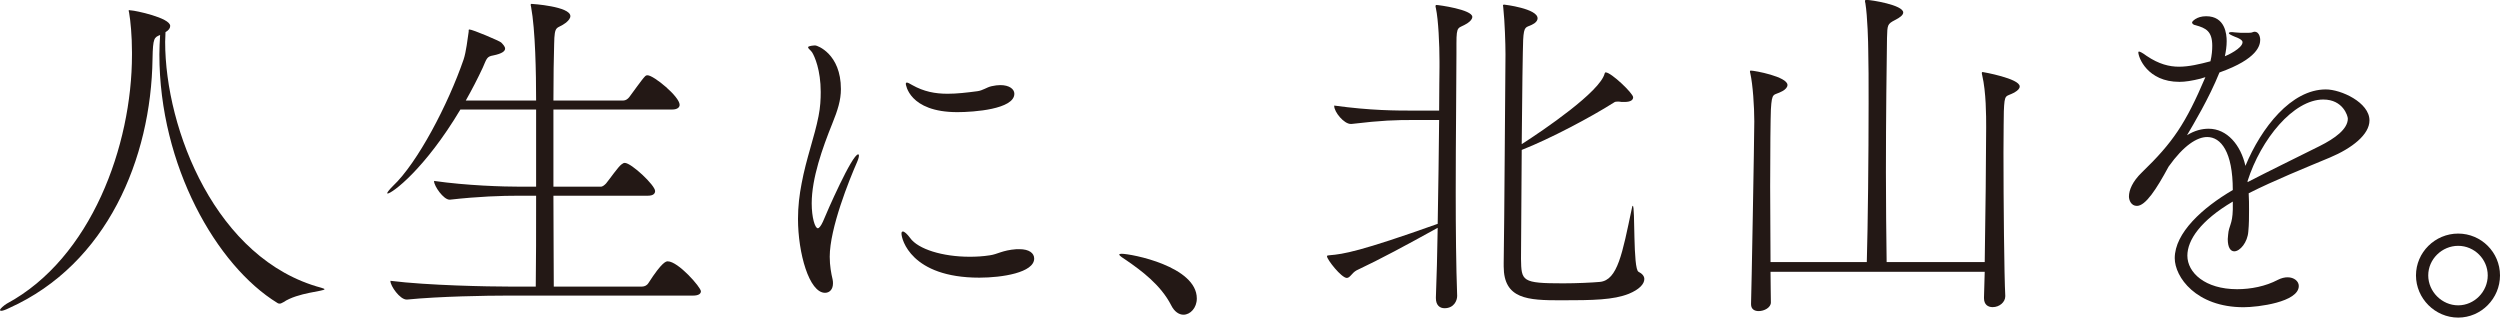
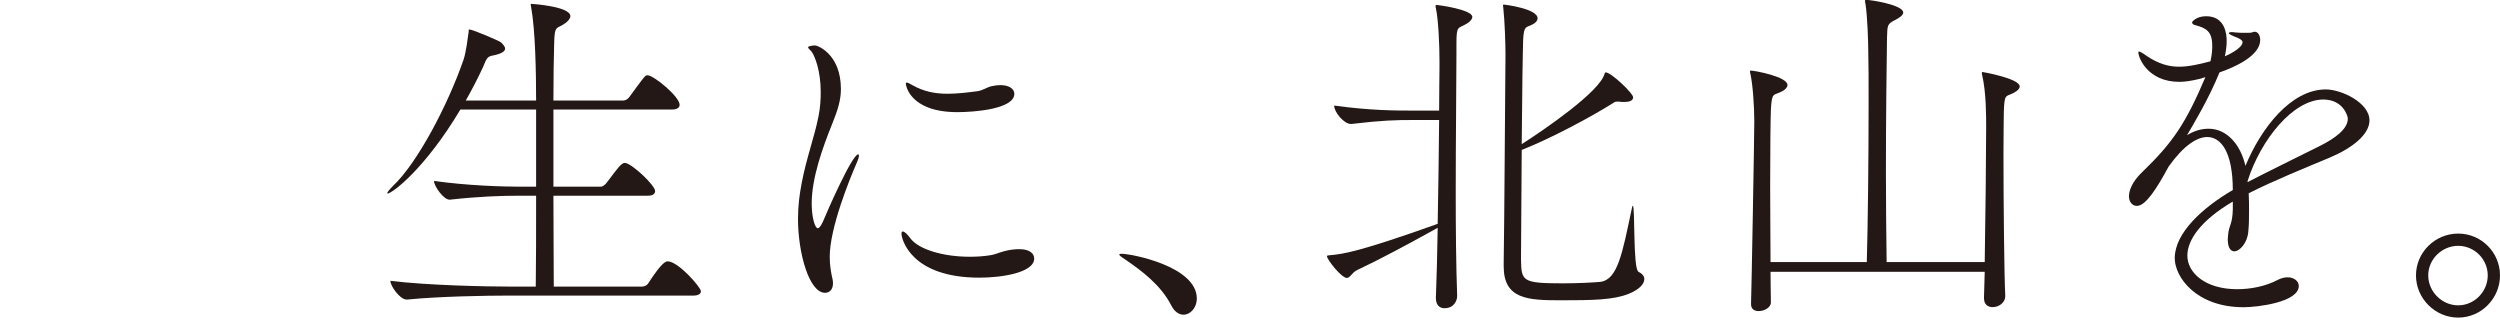
<svg xmlns="http://www.w3.org/2000/svg" width="277.32" height="35.23" viewBox="0 0 277.32 35.23">
  <defs>
    <style>
      .cls-1 {
        fill: #231815;
      }

      .cls-2 {
        isolation: isolate;
      }

      .cls-3 {
        mix-blend-mode: multiply;
      }
    </style>
  </defs>
  <g class="cls-2">
    <g id="_レイヤー_2" data-name="レイヤー 2">
      <g id="_レイヤー_1-2" data-name="レイヤー 1">
        <g class="cls-3">
          <g>
-             <path class="cls-1" d="M14.64,5.8c0-1.84-.16-3.48-.32-4.4-.04-.12-.04-.2-.04-.24s0-.04.04-.04.12.04.28.04c.32,0,4.28.8,4.28,1.72,0,.24-.16.48-.52.68,0,.36-.04.72-.04,1.08,0,9.72,5.64,24.16,17.32,27.28.24.08.36.12.36.16,0,.24-2.96.36-4.56,1.44-.16.08-.28.16-.4.16-.08,0-.16,0-.28-.08-6.72-4.12-13.08-15.2-13.08-27.56,0-.72.04-1.44.08-2.16-.64.28-.8.28-.84,2.64-.16,11.08-5.04,22.76-15.88,27.64-.48.24-.76.32-.92.32-.08,0-.12-.04-.12-.08,0-.16.44-.52.76-.72,9.36-5.04,13.88-17.52,13.88-27.6v-.28Z" />
            <path class="cls-1" d="M77.75,32.31c0,.24-.2.48-.88.48h-20.6c-2.24,0-7.48.08-11.12.44h-.04c-.76,0-1.8-1.52-1.8-2.04v-.04c4.16.52,10.88.64,13.2.64h2.92c.04-2.52.04-6.24.04-10.08h-1.88c-1.96,0-4.48.08-7.68.44h-.04c-.68,0-1.72-1.52-1.72-2.04v-.04c3.64.52,7.64.64,9.64.64h1.68v-8.56h-8.4c-3.96,6.64-7.6,9.32-8.08,9.32t-.04-.04c0-.08.2-.36.64-.8,2.72-2.56,6.12-9.04,7.84-14.04.28-.84.44-2.28.56-3.08v-.16s0-.08.08-.08c.36,0,3.36,1.28,3.52,1.44.16.16.44.44.44.68,0,.28-.32.56-1.32.76-.72.12-.72.36-1.16,1.36-.56,1.2-1.2,2.44-1.88,3.64h7.8c0-3.04-.08-7.8-.56-10.4-.04-.12-.04-.2-.04-.24s.04-.08.08-.08c.08,0,4.32.28,4.32,1.36,0,.24-.2.48-.48.72-1.04.8-1.28.12-1.32,2.4-.04,1.4-.08,3.6-.08,6.24h7.76c.24,0,.48-.16.64-.36.4-.52,1.4-1.96,1.76-2.32.12-.12.2-.12.28-.12.68,0,3.56,2.36,3.56,3.28,0,.24-.2.52-.84.52h-13.16v8.56h5.24c.24,0,.44-.2.6-.36.4-.48,1.36-1.88,1.72-2.12.16-.12.24-.16.36-.16.72,0,3.36,2.48,3.36,3.12,0,.28-.2.52-.8.52h-10.48c0,3.84.04,7.52.04,10.08h9.8c.28,0,.56-.16.68-.36,1.56-2.44,2-2.44,2.16-2.44,1.16,0,3.68,2.88,3.68,3.32Z" />
            <path class="cls-1" d="M88.52,24.28c0-1.4.16-2.68.4-3.92.52-2.8,1.44-5.2,1.88-7.48.2-1,.24-1.88.24-2.68,0-2.44-.68-3.96-.96-4.4-.16-.24-.44-.4-.44-.56s.68-.2.8-.2c.2,0,2.84.92,2.84,4.84,0,1.24-.36,2.36-.96,3.84-1.08,2.68-2.28,6.04-2.28,8.84,0,1.56.36,2.76.68,2.76.12,0,.32-.2.56-.72.44-1.08,3.24-7.48,3.92-7.48.04,0,.08.04.08.12,0,.12-.04.36-.2.72-.88,2-3.04,7.36-3.04,10.52,0,1,.16,1.84.32,2.52.04.16.04.32.04.44,0,.64-.36,1.04-.88,1.04-1.76,0-3-4.4-3-8.2ZM113.08,27.64c1.08,0,1.64.44,1.64,1.04,0,1.56-3.56,2.12-6.08,2.12-7.6,0-8.64-4.28-8.64-4.88,0-.16.04-.24.16-.24.16,0,.48.28.8.72.88,1.24,3.6,2.08,6.6,2.08.72,0,1.48-.04,2.24-.16.88-.12,1.36-.56,2.96-.68h.32ZM106.2,12.44c-5.4,0-5.72-3.12-5.72-3.12,0-.12.04-.16.12-.16.12,0,.32.12.6.28,1.28.72,2.52.96,3.92.96,1,0,2.08-.12,3.28-.28.64-.08,1.04-.44,1.6-.56.36-.08.68-.12.96-.12,1,0,1.56.44,1.56.96,0,1.72-4.52,2.04-6.32,2.04Z" />
            <path class="cls-1" d="M129.92,33.87c-1.16-2.28-3.36-3.88-4.92-4.96-.4-.28-.84-.52-.84-.68,0-.04.08-.08.24-.08,1.12,0,8.36,1.4,8.36,4.96,0,1.04-.72,1.8-1.48,1.8-.48,0-1-.32-1.36-1.04Z" />
            <path class="cls-1" d="M159.28,32.99c.08-2.16.16-4.88.2-7.72-3.4,1.88-6.36,3.48-9,4.72-.52.28-.72.84-1.08.84-.6,0-2.2-2.04-2.2-2.4,0-.12.12-.08.32-.12,1.48-.12,3.32-.4,11.96-3.48.08-3.96.12-8.2.16-11.52h-2.72c-2.2,0-3.6.04-7,.44h-.08c-.76,0-1.84-1.32-1.84-2v-.04c4.08.56,6.8.56,9.08.56h2.56c0-2.28.04-4,.04-4.8v-.68c0-1.8-.12-4.6-.4-5.88-.04-.12-.04-.2-.04-.24,0-.08.04-.12.08-.12.28,0,4,.52,4,1.32,0,.24-.2.48-.56.72-1,.64-1.2.12-1.2,2.24v1.12c0,3.32-.08,9.36-.08,15.4,0,4.08.04,8.16.16,11.48,0,.52-.36,1.36-1.4,1.36-.52,0-.96-.32-.96-1.12v-.08ZM166.8,29.27c.08-4.64.16-19.72.2-23.24,0-1.2-.08-3.64-.24-5.12,0-.16-.04-.24-.04-.32,0-.04.04-.08.12-.08.04,0,3.72.44,3.72,1.52,0,.24-.2.52-.64.72-.64.32-.88.08-.96,1.68-.04.88-.12,6.12-.16,11.56,2.44-1.56,8.72-5.84,9.2-7.84.04-.08.04-.12.12-.12.6,0,3.04,2.32,3.04,2.76,0,.28-.24.52-.96.52h-.32c-.16-.04-.32-.04-.44-.04-.16,0-.28,0-.44.12-2.52,1.6-7.04,4-10.2,5.24-.04,5.36-.08,10.72-.08,12.08.04,2.48.08,2.72,4.68,2.72,1.48,0,3.2-.08,4.08-.16,1.96-.2,2.48-3.16,3.52-8.08.04-.24.08-.36.12-.36.28,0,0,7.04.64,7.32.4.2.64.48.64.8,0,.56-.56,1.16-1.72,1.64-1.72.68-3.92.72-7.56.72s-6.32-.12-6.32-3.76v-.28Z" />
            <path class="cls-1" d="M222.44,32.87c0,.64-.64,1.2-1.4,1.2-.52,0-.96-.28-.96-1v-.08c0-.32.04-1.36.08-2.84h-23.76c0,1.44.04,2.6.04,3.4,0,.56-.72.96-1.36.96-.44,0-.84-.2-.84-.76v-.08c.04-.8.36-18.44.36-20.2,0-1.64-.16-4.08-.44-5.32-.04-.12-.04-.2-.04-.24q0-.08.08-.08c.44,0,4.08.68,4.08,1.6,0,.24-.2.48-.56.68-1,.56-1.16,0-1.28,2.04-.04.96-.08,4.52-.08,8.52,0,2.8.04,5.88.04,8.4h10.68c.12-4.08.2-11.76.2-17.64,0-2.36,0-4.4-.04-5.84,0-.76-.08-3.8-.32-5.24-.04-.12-.04-.16-.04-.24s.04-.12.16-.12c.52,0,4.08.56,4.08,1.4,0,.28-.36.56-.92.84-.84.44-.84.52-.88,2-.04,2.8-.12,8.76-.12,14.88,0,3.44.04,6.92.08,9.96h10.88c.08-4.68.16-12.16.16-14.96,0-1.24,0-3.88-.44-5.76-.04-.12-.04-.2-.04-.28,0-.04.04-.08.08-.08s4.12.72,4.12,1.6c0,.24-.2.44-.6.68-.96.52-1.08.04-1.16,2.08,0,.36-.04,2.16-.04,4.56,0,5.32.08,13.68.2,15.92v.04Z" />
            <path class="cls-1" d="M247.68,22.36c-3.6,2.12-5.04,4.28-5.04,6,0,1.88,1.96,3.72,5.52,3.72,1.52,0,3.16-.32,4.52-1.04.4-.2.76-.28,1.08-.28.72,0,1.24.44,1.24.96,0,1.8-4.56,2.36-6.12,2.36-5.28,0-7.64-3.36-7.64-5.44,0-2.8,3.08-5.6,6.44-7.56,0-4.24-1.32-5.88-2.84-5.88-1.12,0-2.6.92-4.28,3.28-1.36,2.52-2.56,4.36-3.52,4.36-.64,0-.88-.64-.88-1.04,0-.72.4-1.68,1.44-2.68,3.44-3.32,4.84-5.4,7.04-10.56-.2.04-.36.12-.52.16-.96.24-1.72.36-2.36.36-3.56,0-4.56-2.72-4.56-3.28q0-.08.08-.08c.08,0,.36.12.84.48,1.36.92,2.52,1.2,3.6,1.2s2.28-.28,3.48-.6c.16-.68.2-1.24.2-1.72,0-1.6-.68-1.96-1.84-2.28-.24-.04-.4-.16-.4-.32,0-.08.48-.68,1.56-.68,2.12,0,2.28,2,2.28,2.76,0,.56-.08,1.12-.2,1.68.24-.08,1.96-.88,1.96-1.56,0-.08-.04-.32-.84-.6-.48-.2-.68-.32-.68-.4s.12-.12.36-.12c.12,0,.24.04.4.04.32.04.68.04.96.04.44,0,.76,0,.84-.04.12-.04.2-.08.28-.08.6,0,.64.8.64.88,0,.6-.24,2.12-4.52,3.64-1.16,2.88-2.92,5.8-3.6,6.96.84-.52,1.64-.72,2.4-.72,2.04,0,3.56,1.8,4.08,4.12,1.76-4.24,5.08-8.48,8.92-8.48,1.68,0,4.84,1.44,4.84,3.44,0,1.56-1.92,3.08-4.4,4.12-2.68,1.12-6.24,2.56-9,3.96.04.6.04,1.24.04,1.88,0,.76,0,1.56-.08,2.36-.08,1.2-.92,2.2-1.56,2.2-.4,0-.72-.4-.72-1.36,0-.16.04-.32.04-.48.08-1.04.48-1.12.52-2.8v-.88ZM249.32,20.2c2.24-1.16,5.6-2.8,8-4,1.68-.84,3.12-1.88,3.12-3.04,0-.28-.52-2.12-2.72-2.12-3.32,0-6.92,4.4-8.4,9.04v.12Z" />
            <path class="cls-1" d="M268,30.55c0-2.56,2.12-4.64,4.68-4.64s4.64,2.08,4.64,4.64-2.08,4.68-4.64,4.68-4.68-2.12-4.68-4.68ZM275.96,30.55c0-1.8-1.48-3.28-3.28-3.28s-3.32,1.48-3.32,3.28,1.52,3.32,3.32,3.32,3.28-1.52,3.28-3.32Z" />
          </g>
        </g>
      </g>
    </g>
  </g>
</svg>